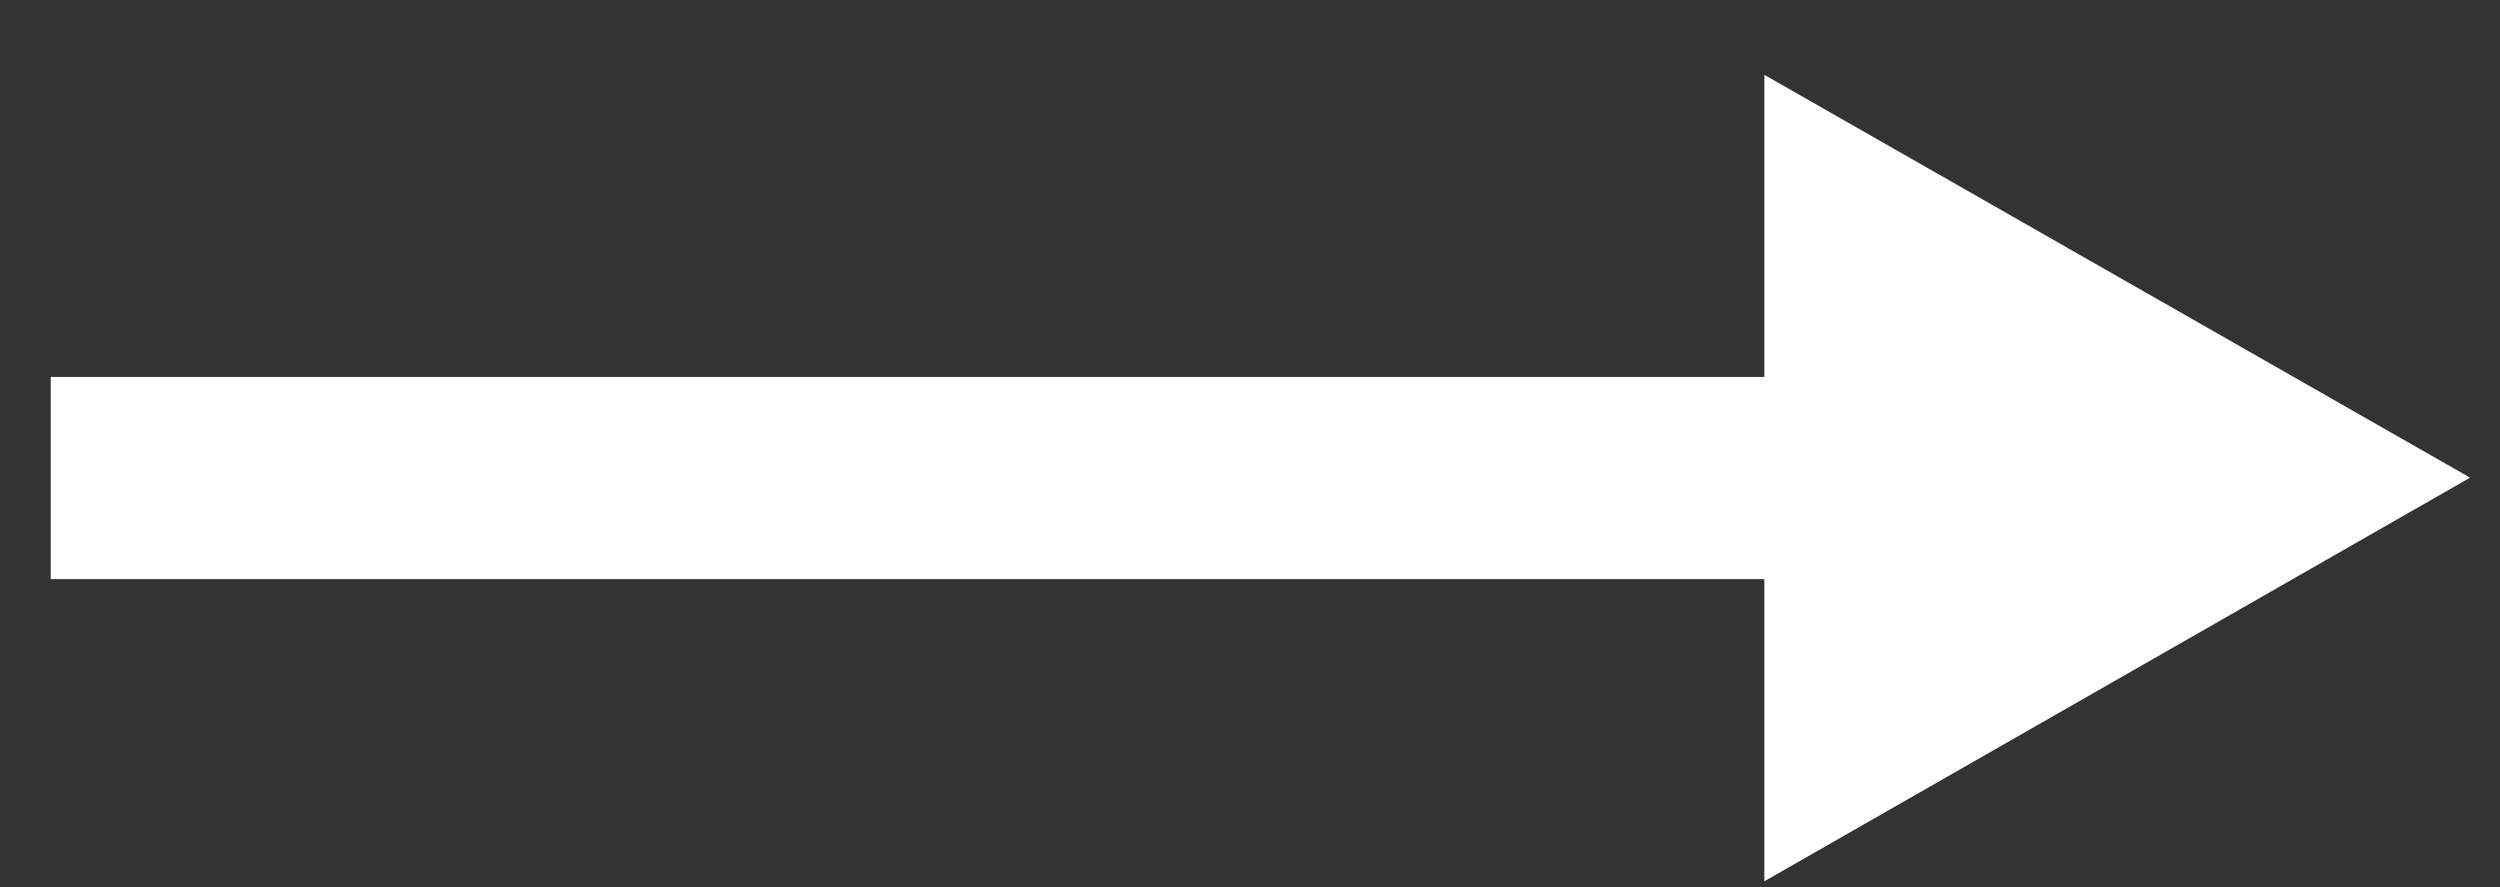
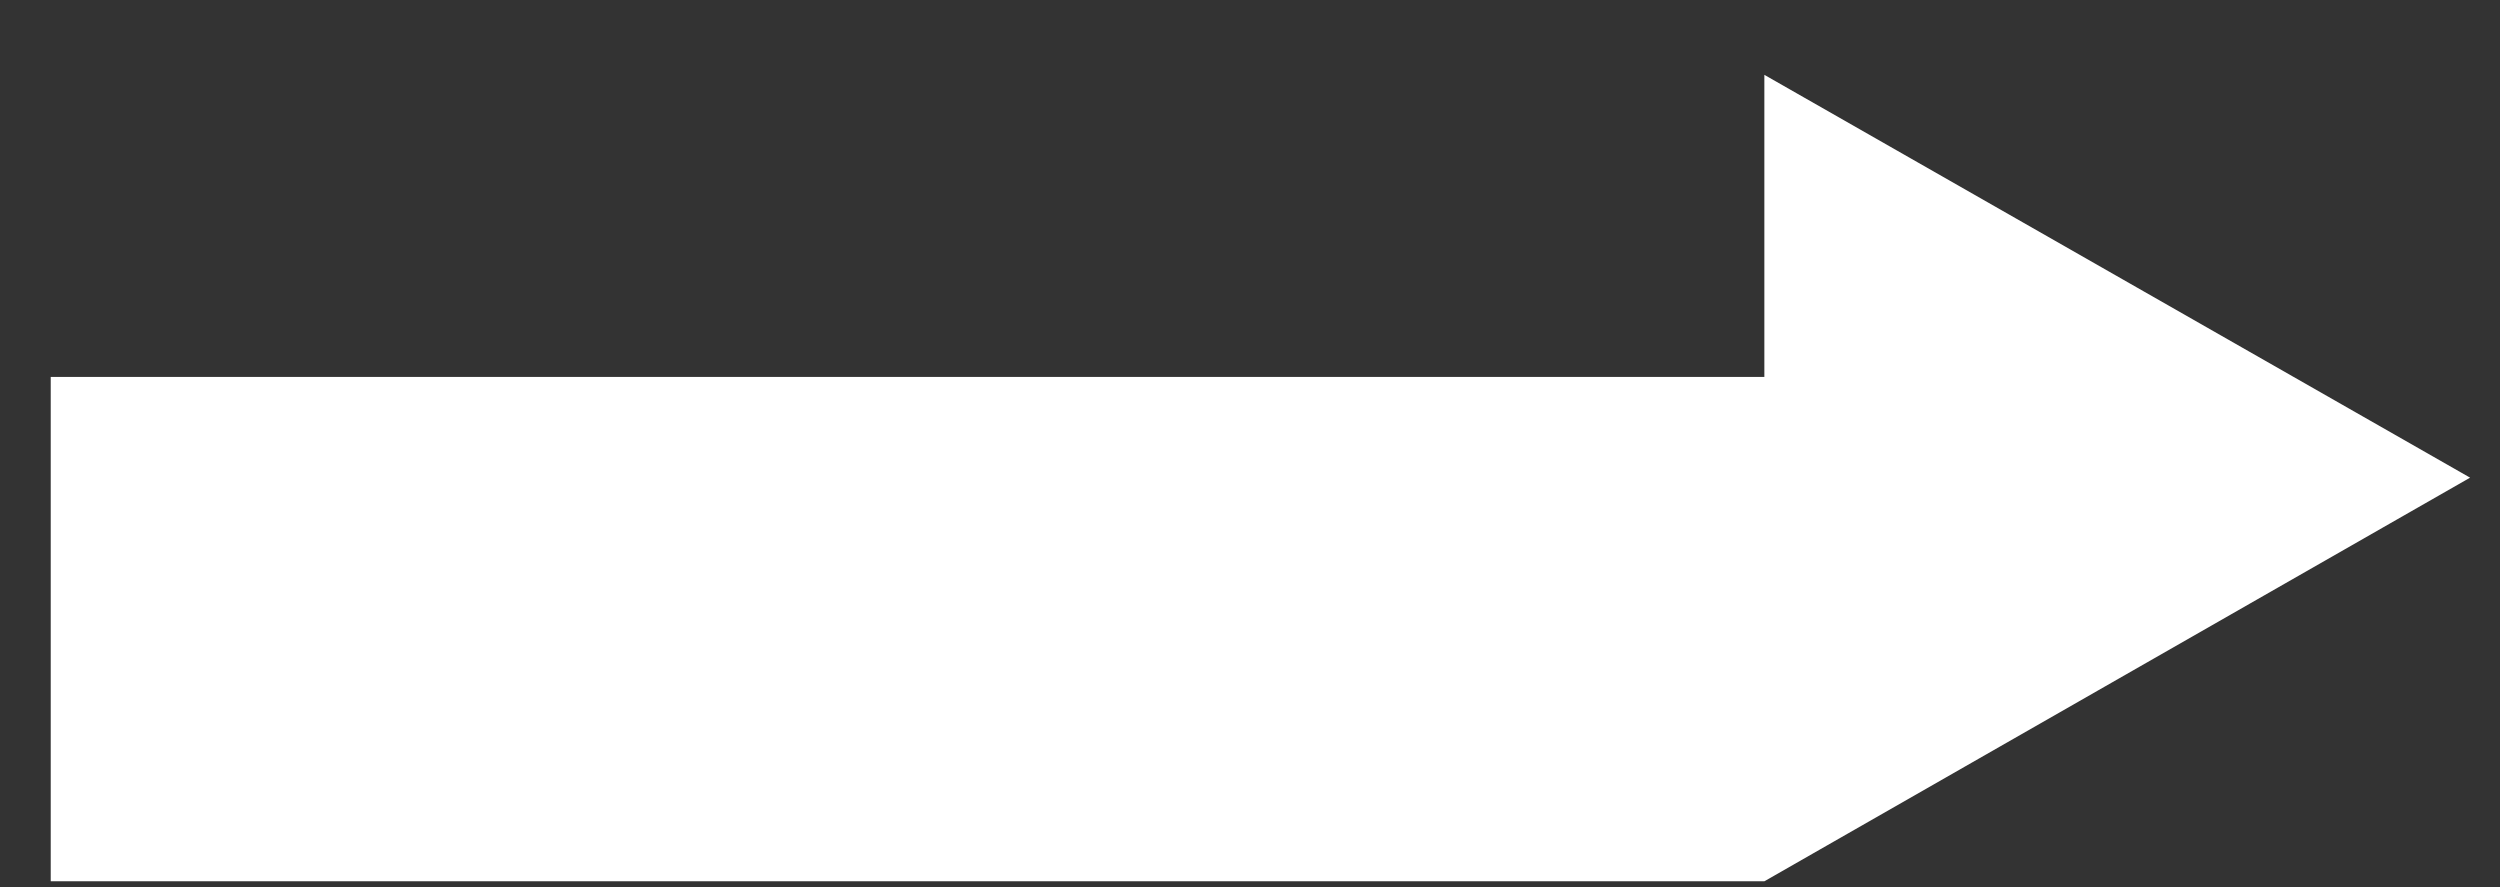
<svg xmlns="http://www.w3.org/2000/svg" width="31" height="11" viewBox="0 0 31 11" fill="none">
  <rect x="0" y="0" width="31" height="11" fill="#333333" stroke="none" />
-   <path d="M30.629 5.923L21.878 10.928V7.181H0.629V4.674H21.878V0.928L30.629 5.923Z" fill="white" />
+   <path d="M30.629 5.923L21.878 10.928H0.629V4.674H21.878V0.928L30.629 5.923Z" fill="white" />
</svg>